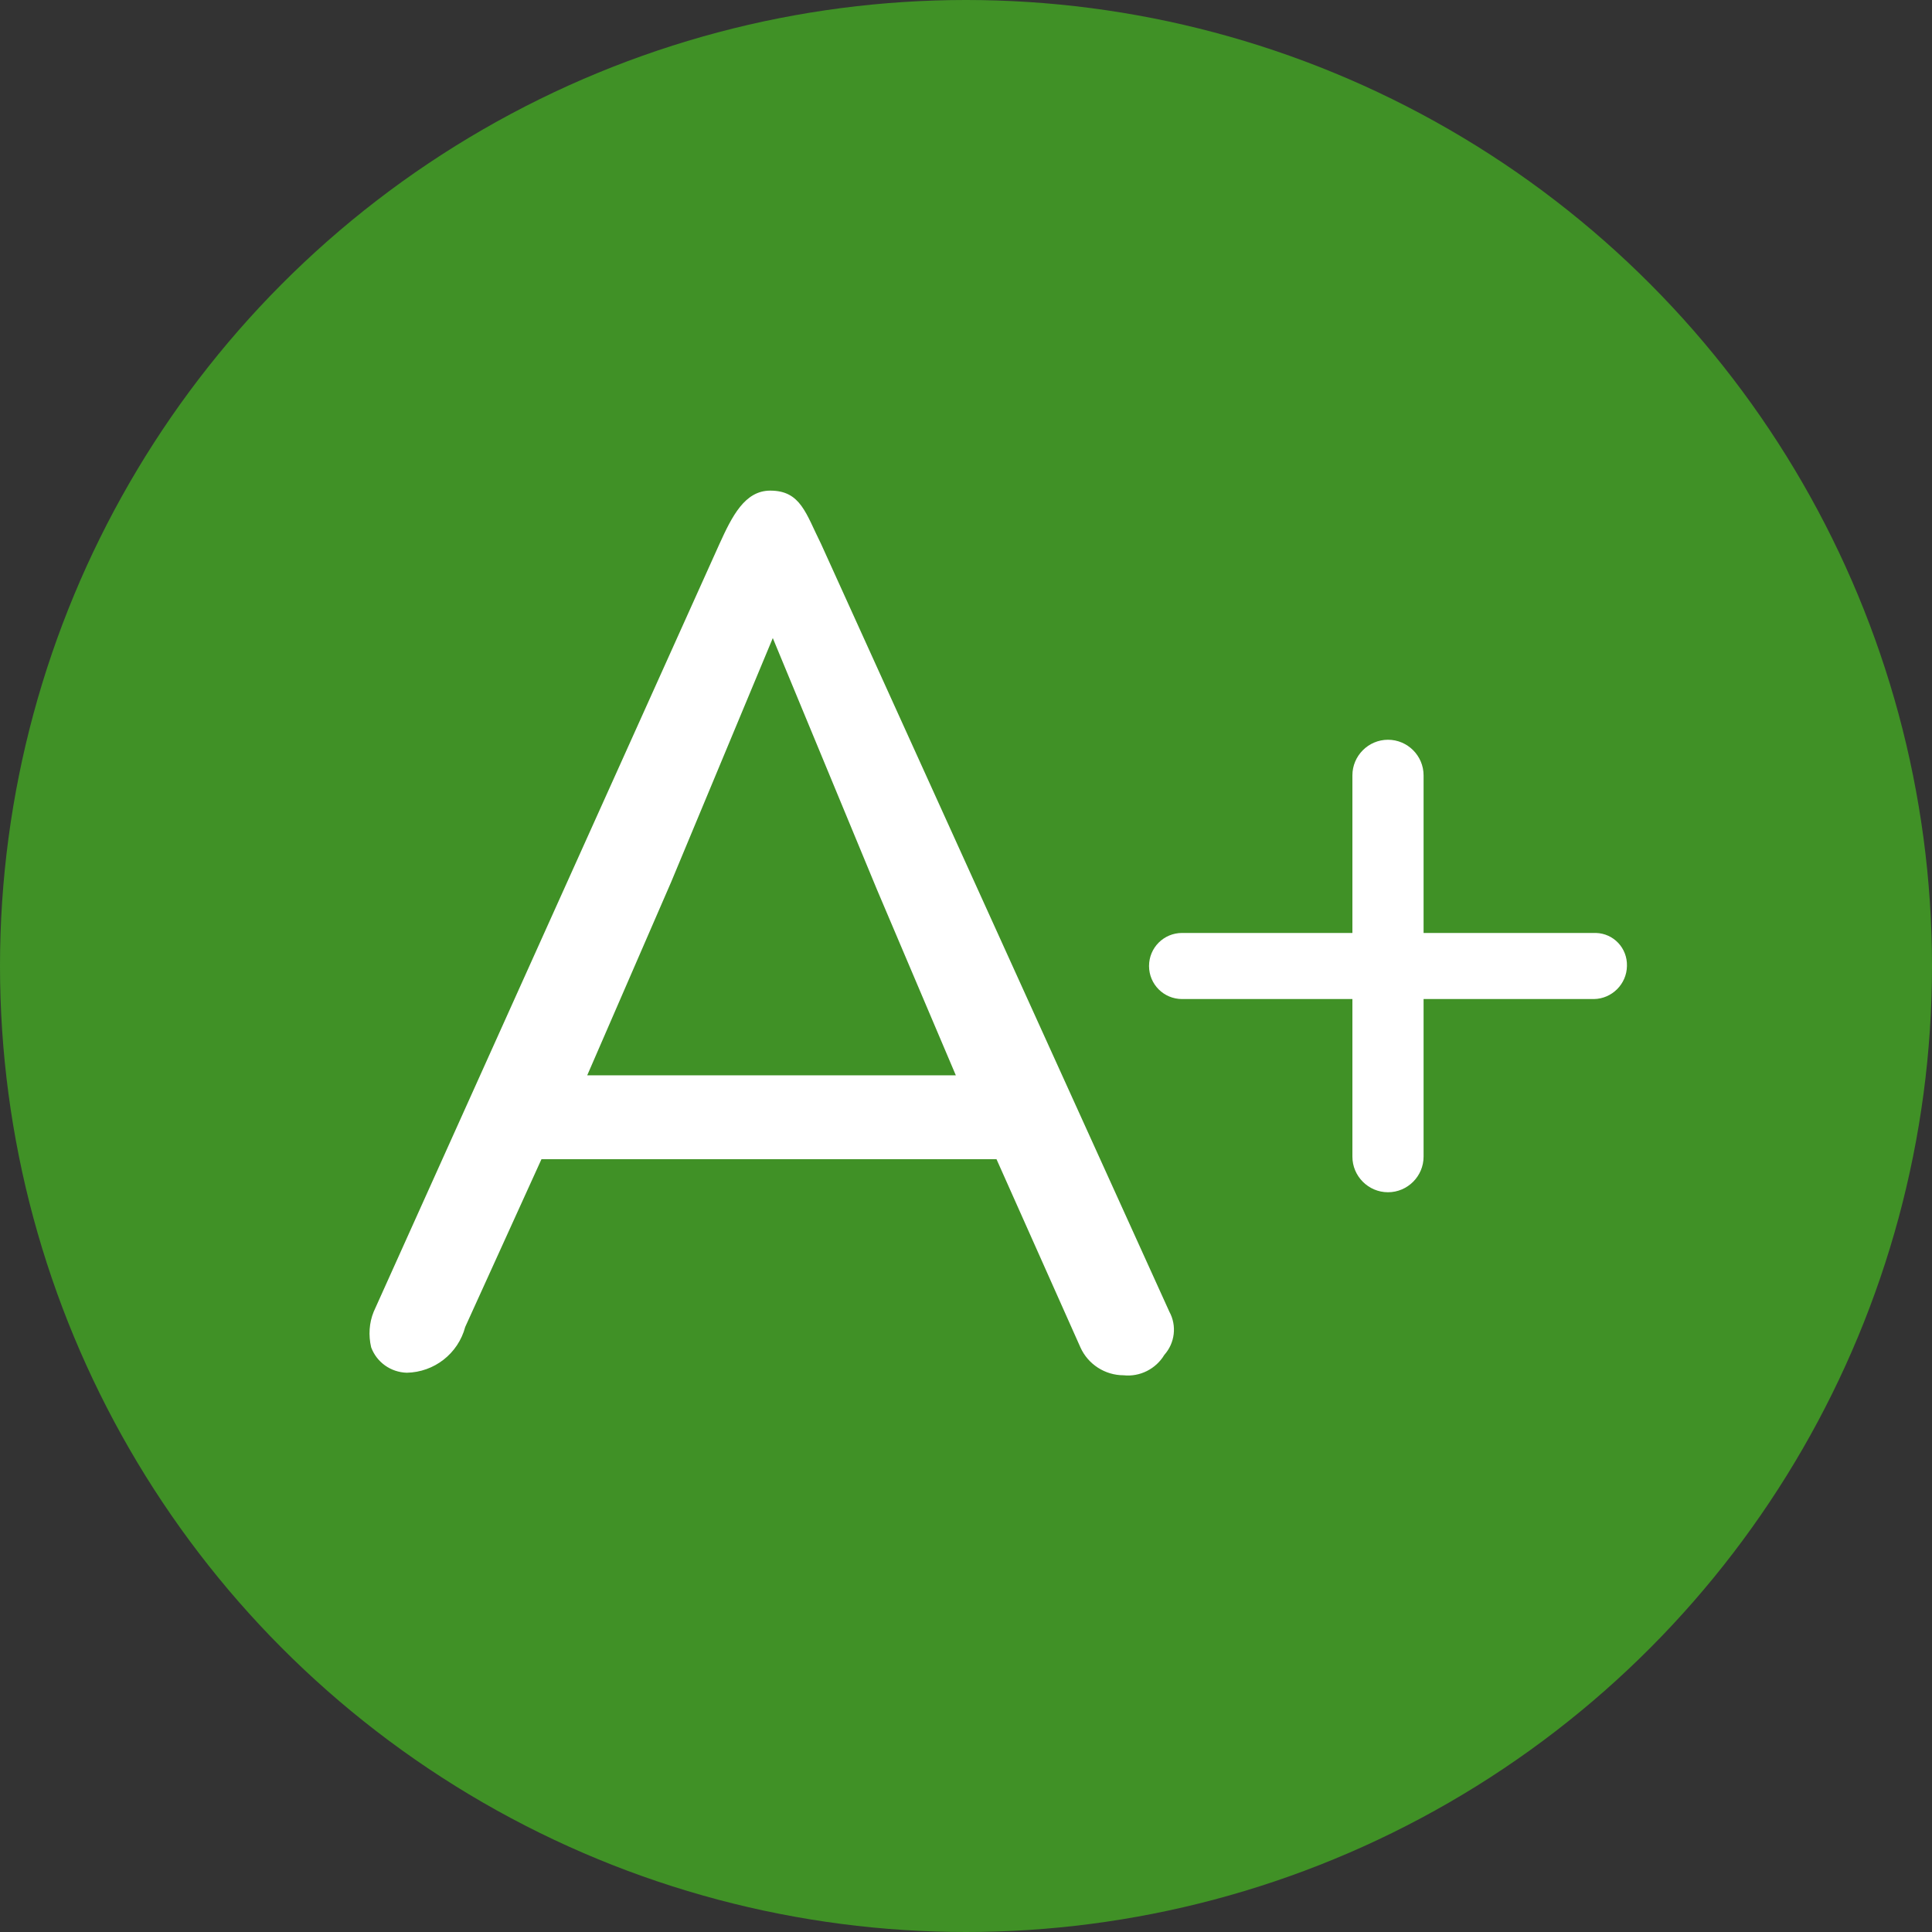
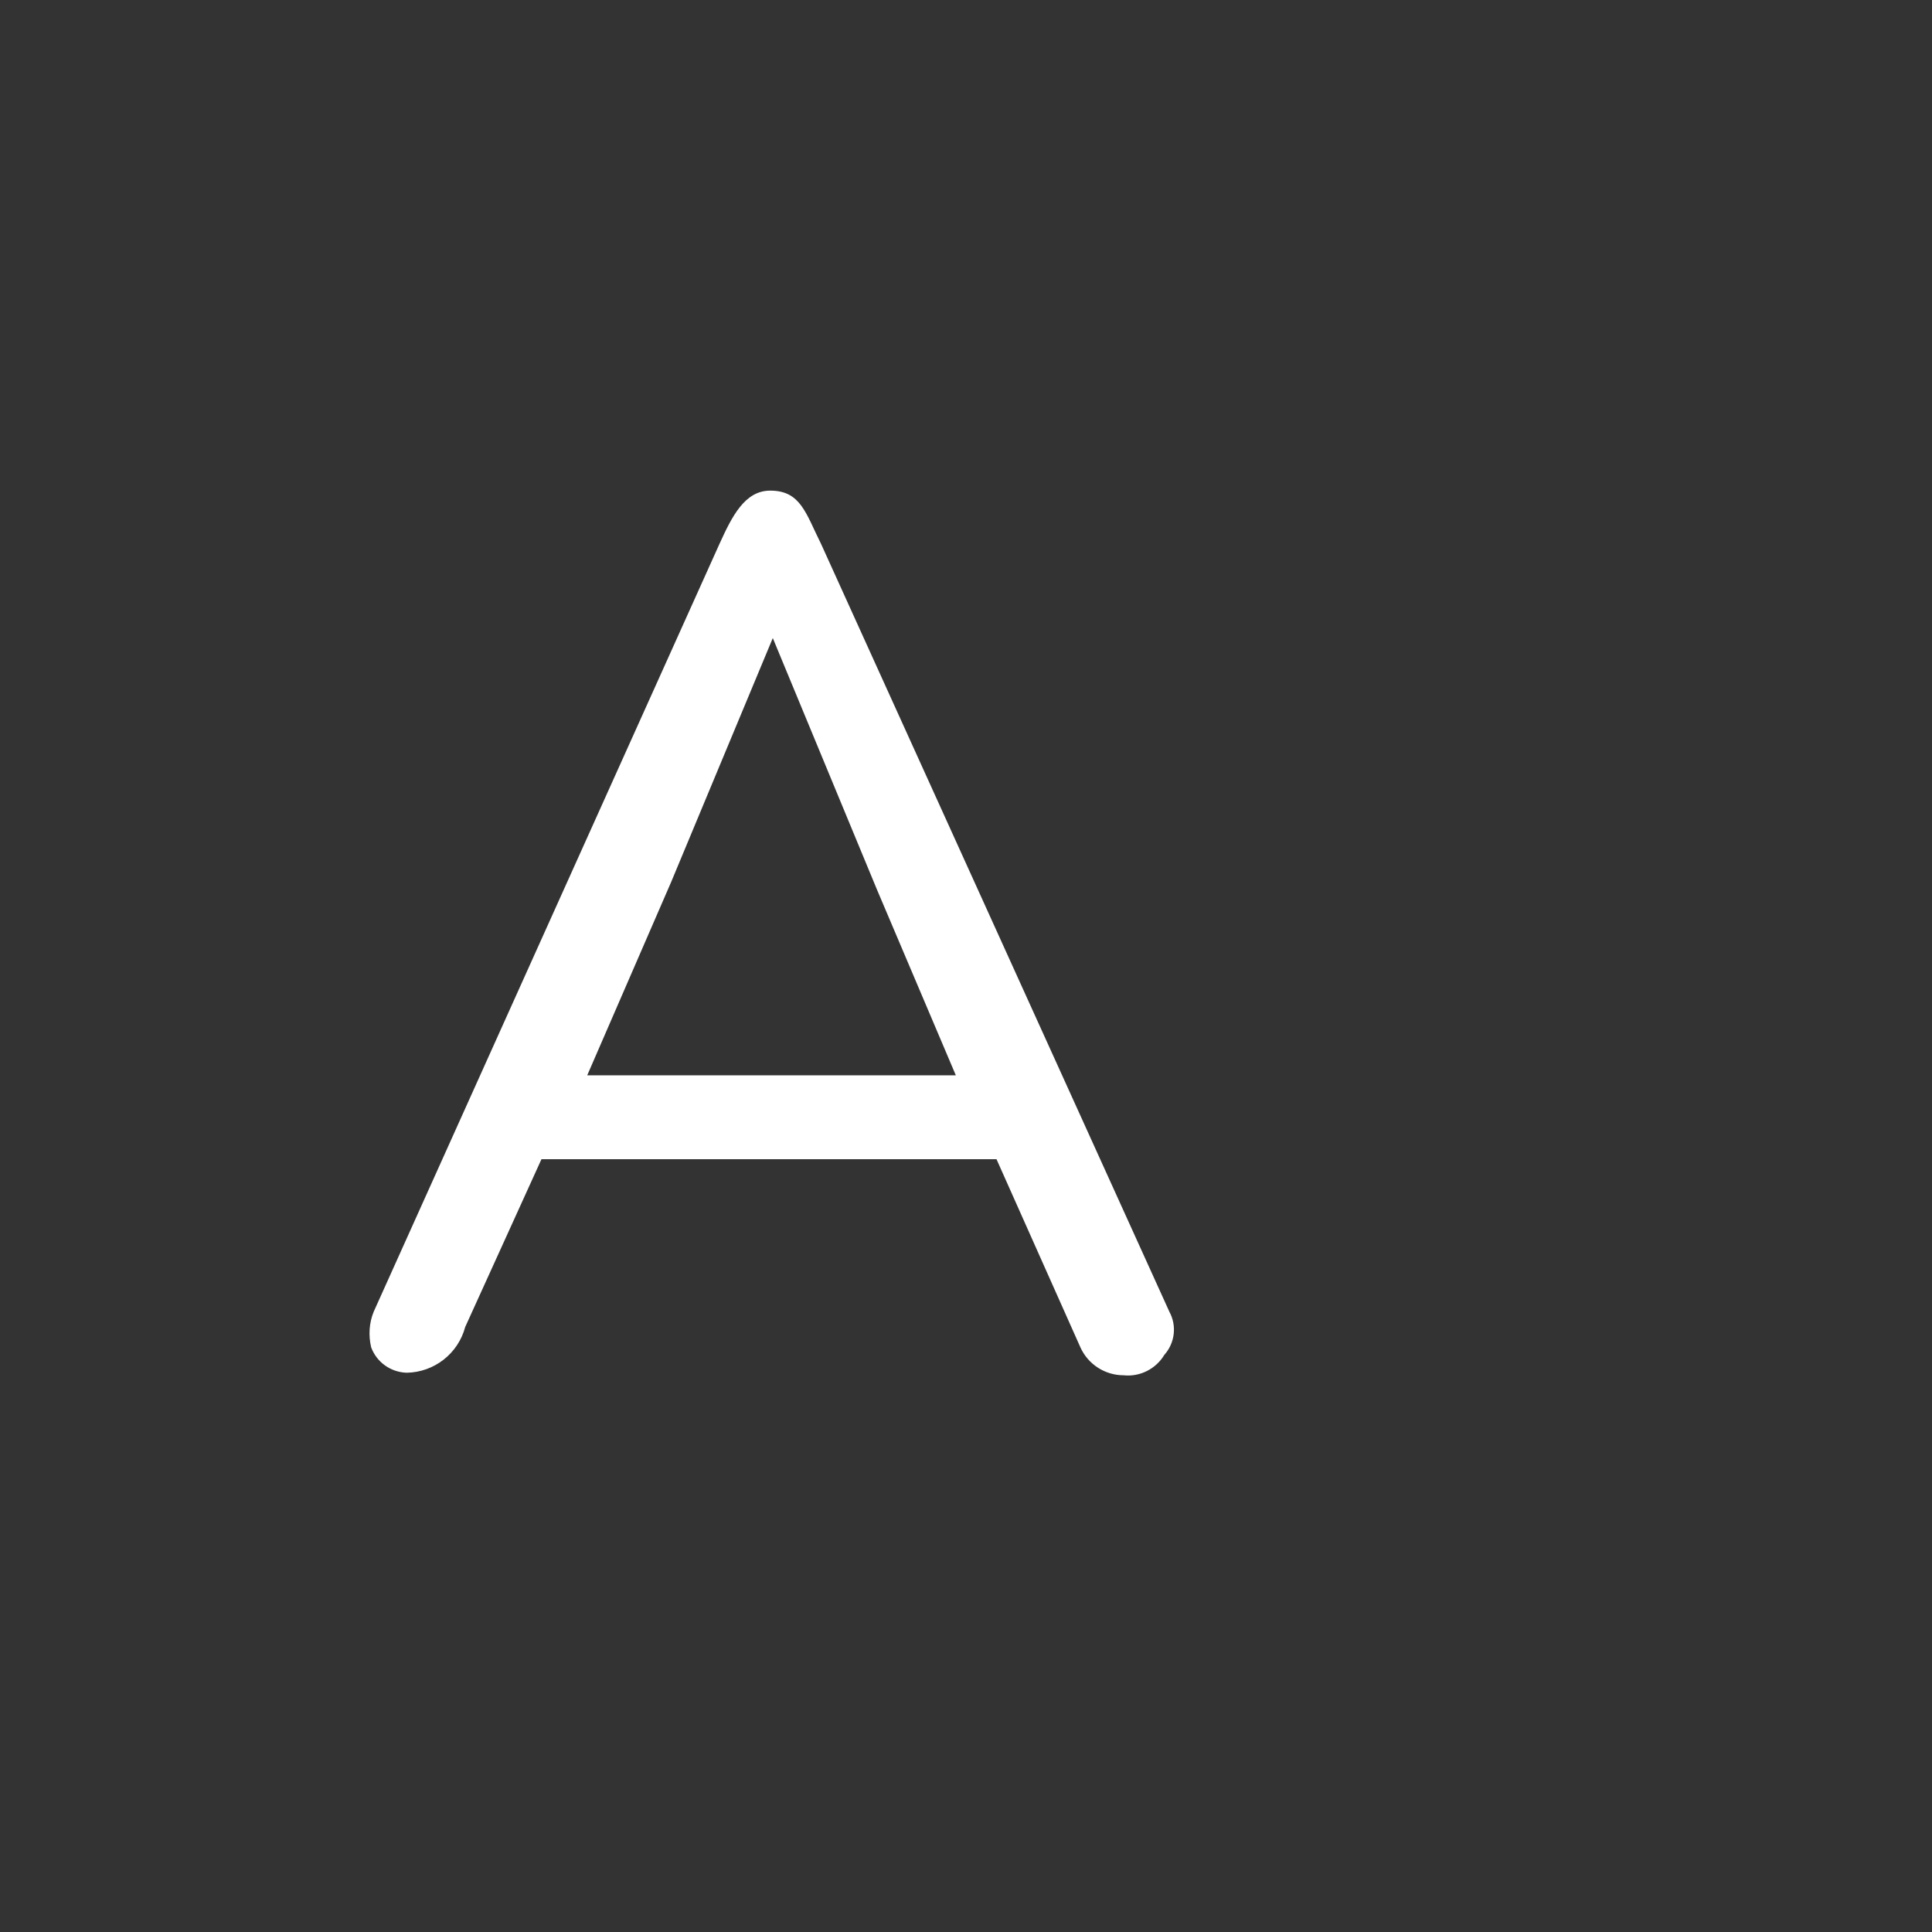
<svg xmlns="http://www.w3.org/2000/svg" id="Layer_2" data-name="Layer 2" viewBox="0 0 76 76">
  <rect x="0" y="0" width="76" height="76" fill="#333333" stroke="none" />
  <defs>
    <style>
      .cls-1 {
        fill: #fff;
      }

      .cls-2 {
        fill: #409126;
      }
    </style>
  </defs>
  <g id="grades">
-     <circle class="cls-2" cx="38" cy="38" r="38" />
    <g id="a-overall-large">
      <path class="cls-1" d="M46,51.6l-13.7-30.2c-.6-1.2-.8-2.1-2-2.1-1,0-1.5,1-2,2.1l-13.6,30.2c-.18,.44-.21,.93-.1,1.4,.22,.59,.77,.98,1.4,1,1.08-.02,2.02-.75,2.3-1.8l3-6.6h17.9l3.3,7.4c.3,.67,.97,1.1,1.7,1.1,.64,.07,1.27-.25,1.6-.8,.42-.47,.5-1.15,.2-1.7Zm-8.4-9.3h-14.5l3.3-7.6,4-9.6,4.1,9.9,3.1,7.3Z" />
    </g>
    <g id="plus-overall-large">
-       <path class="cls-1" d="M62.7,36.7h-6.7v-6.2c0-.77-.63-1.4-1.4-1.4s-1.4,.63-1.4,1.4v6.2h-6.7c-.72,0-1.3,.58-1.3,1.3,0,.72,.58,1.3,1.3,1.3h6.7v6.2c0,.77,.63,1.4,1.4,1.4s1.4-.63,1.4-1.4v-6.2h6.7c.71-.01,1.29-.59,1.3-1.3,.02-.7-.52-1.28-1.22-1.3-.03,0-.05,0-.08,0Z" />
-     </g>
+       </g>
  </g>
</svg>